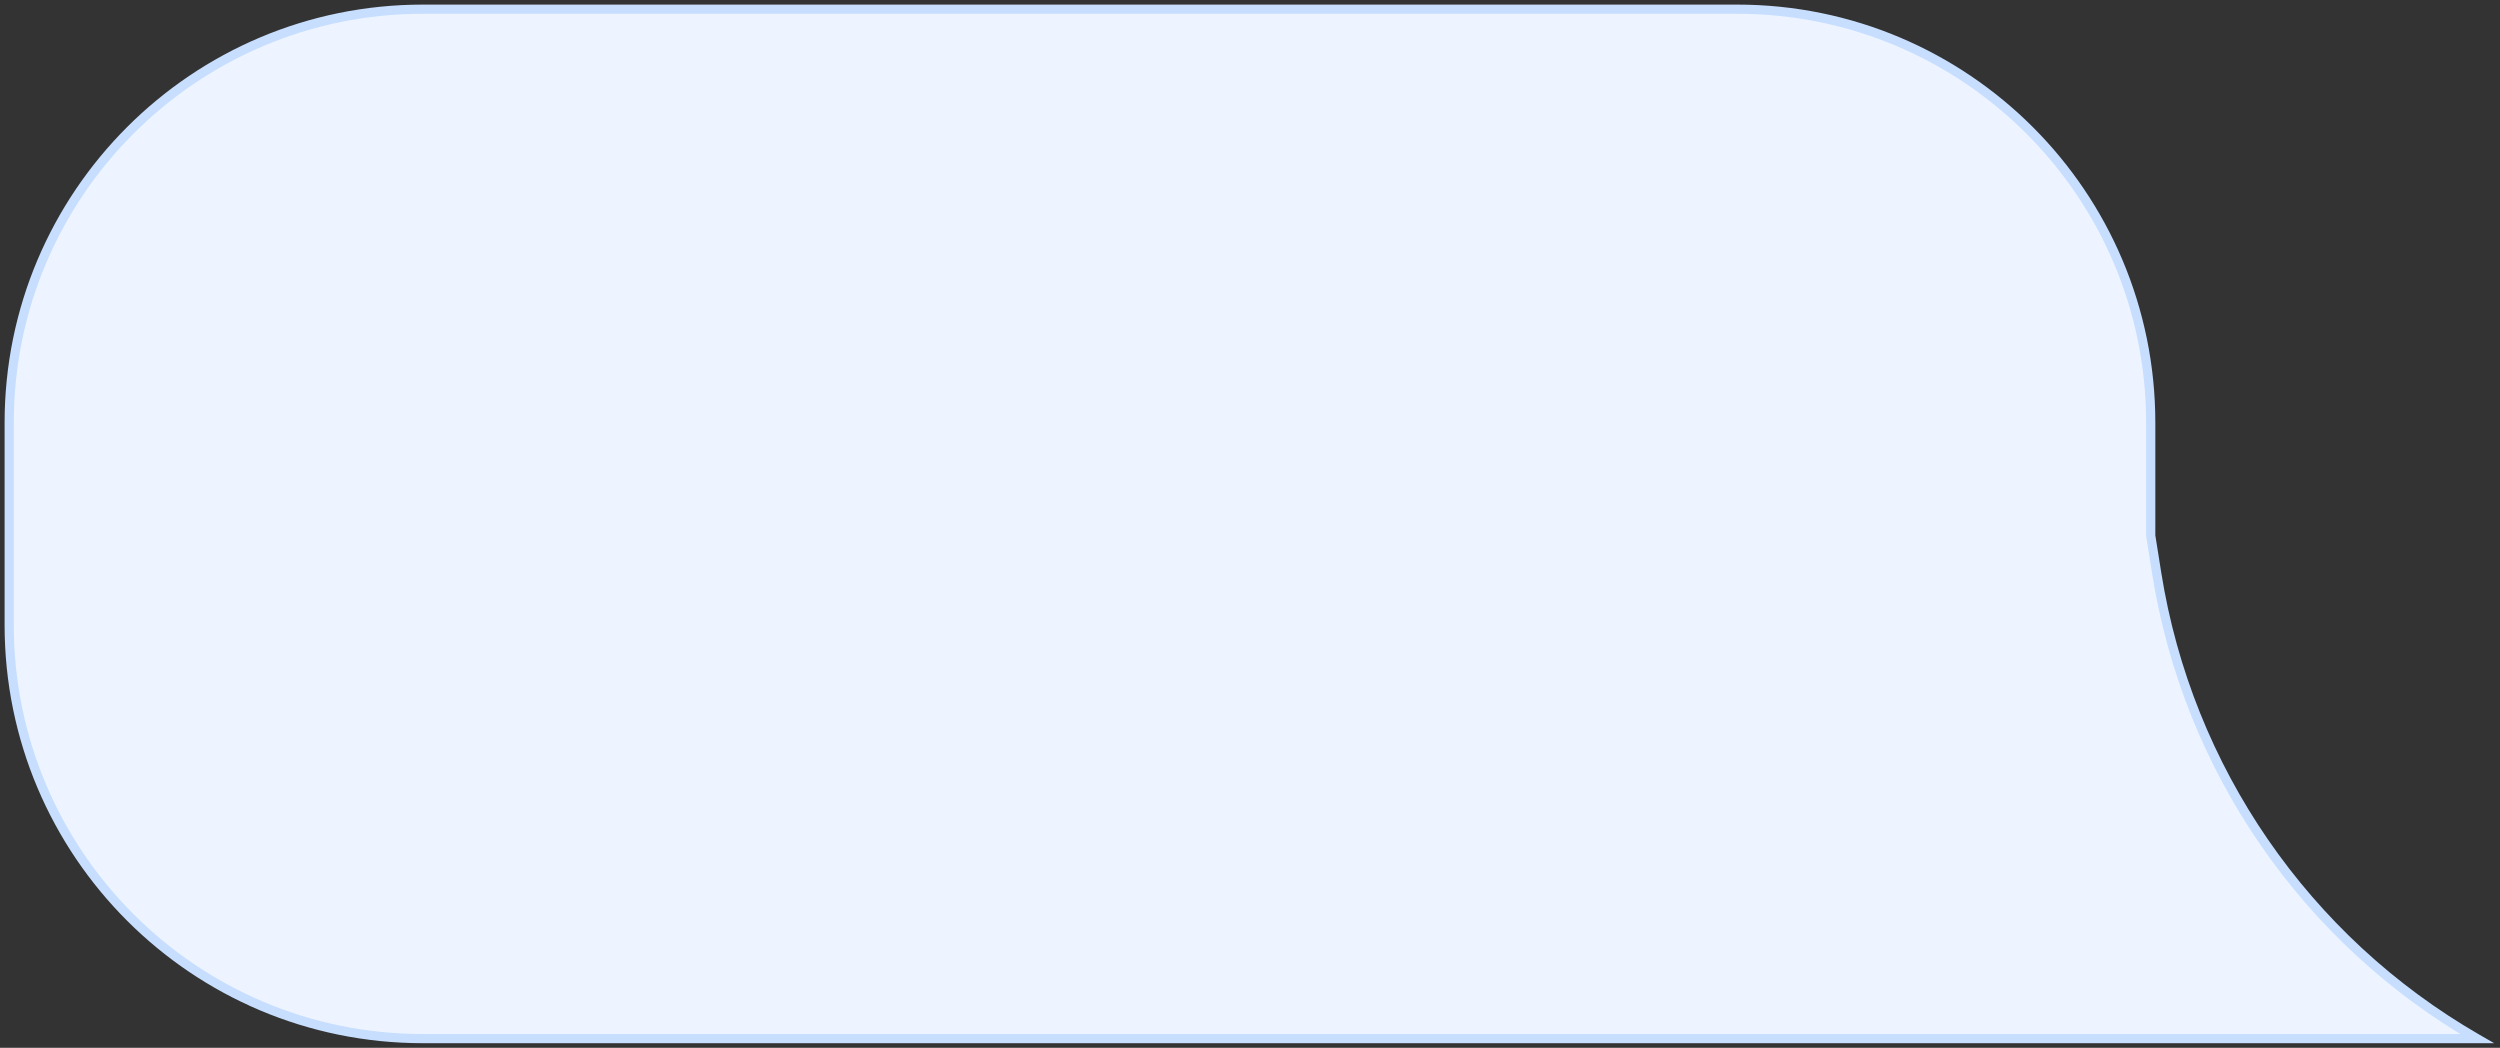
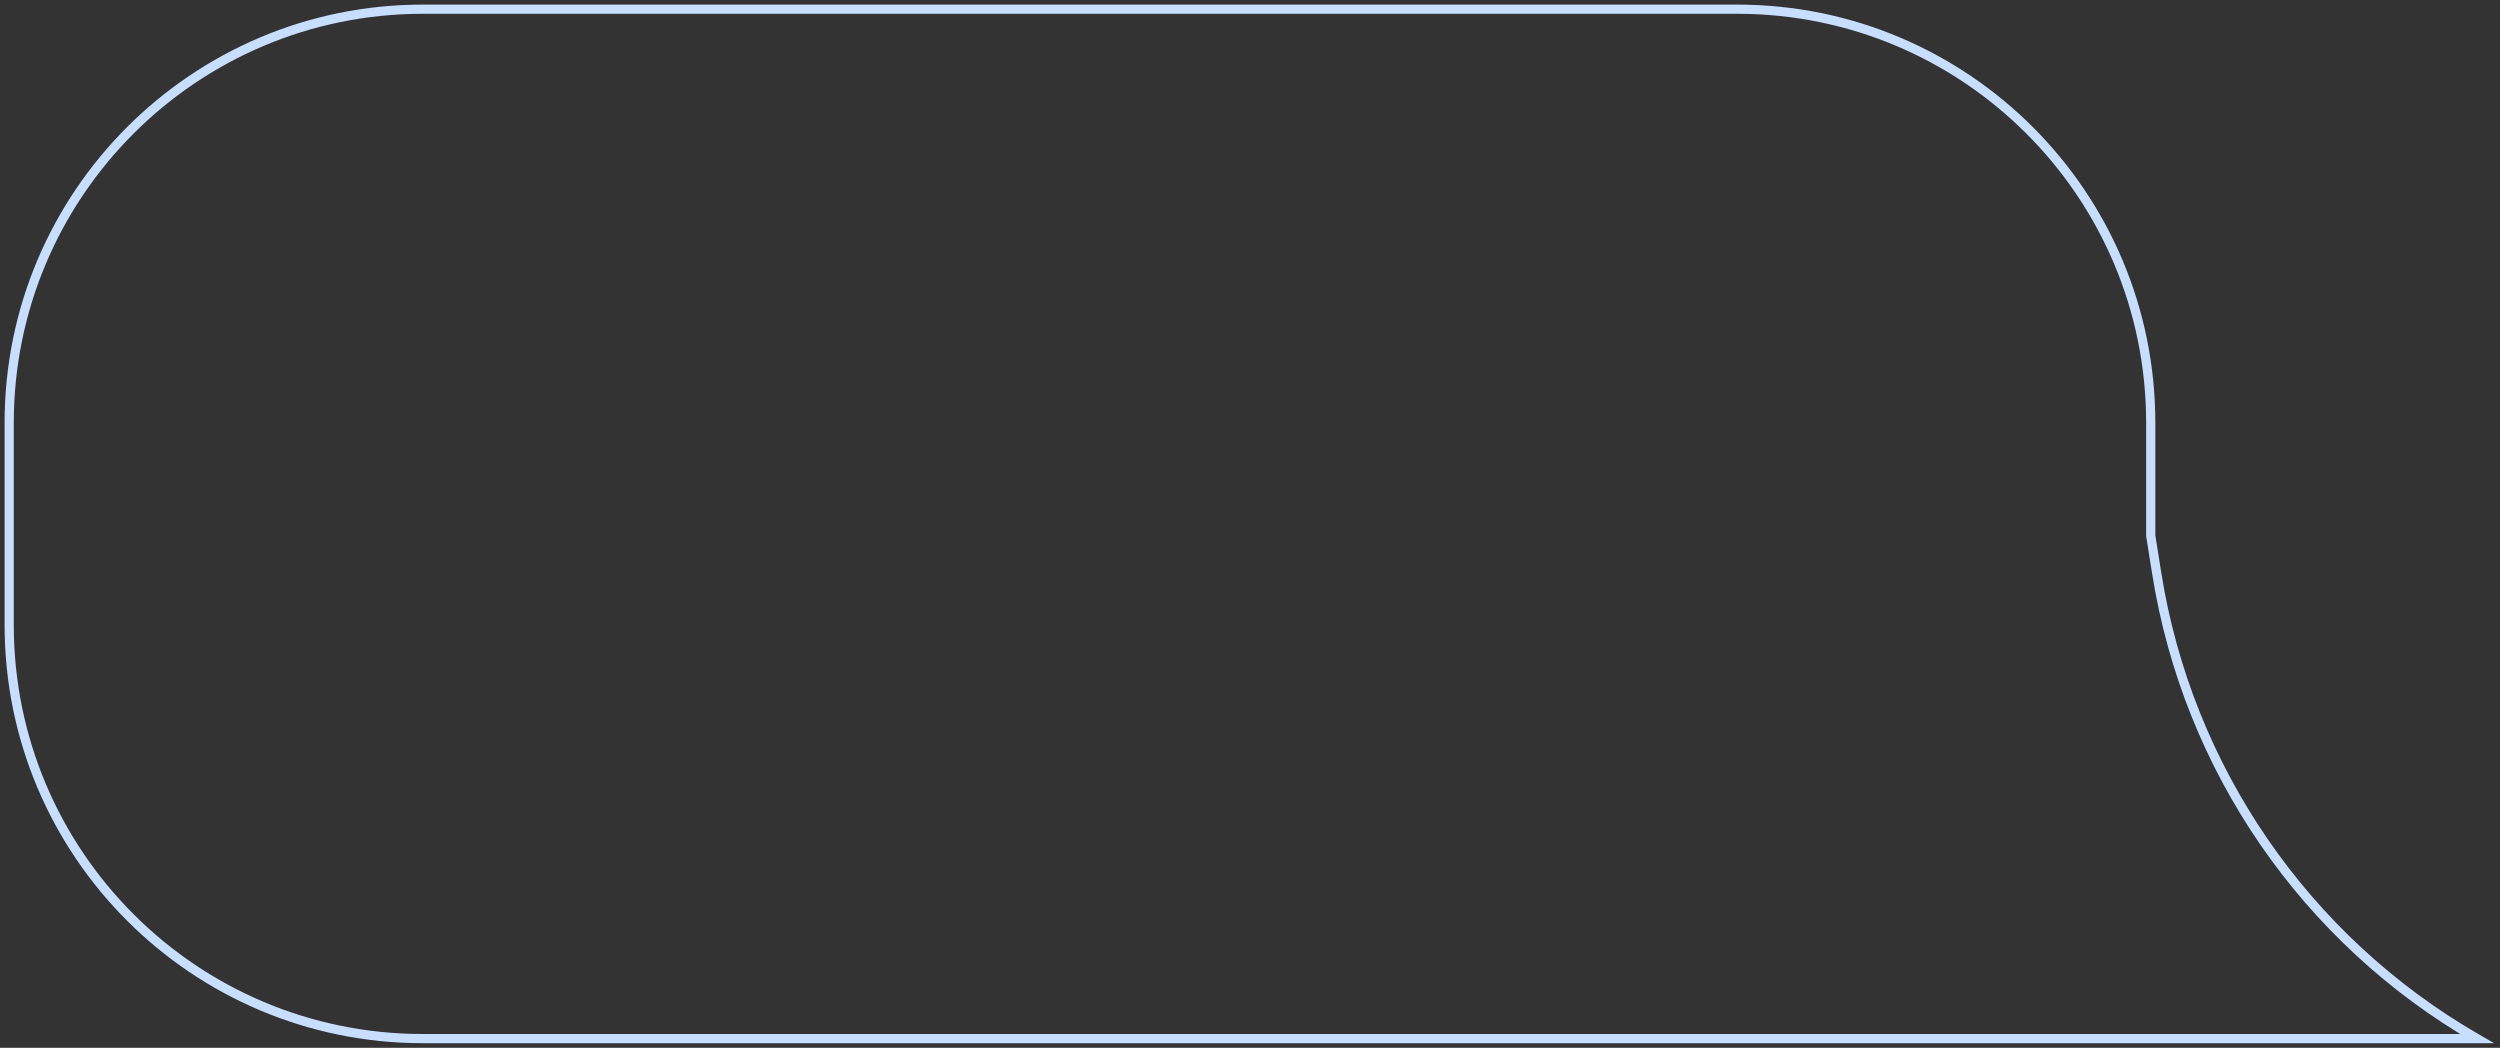
<svg xmlns="http://www.w3.org/2000/svg" width="272" height="114" viewBox="0 0 272 114" fill="none">
  <rect x="0" y="0" width="272" height="114" fill="#333333" stroke="none" />
-   <path fill-rule="evenodd" clip-rule="evenodd" d="M46 1C21.147 1 1 21.147 1 46V68C1 92.853 21.147 113 46 113H183H189H269.5C250.841 102.247 238.034 83.644 234.651 62.375L234 58.286V46C234 21.147 213.853 1 189 1H46Z" fill="#EDF4FF" />
  <path d="M269.5 113V113.5H271.369L269.75 112.567L269.5 113ZM234.651 62.375L235.144 62.297L234.651 62.375ZM234 58.286H233.5V58.325L233.506 58.364L234 58.286ZM1.5 46C1.5 21.423 21.423 1.5 46 1.5V0.5C20.871 0.5 0.5 20.871 0.5 46H1.5ZM1.5 68V46H0.5V68H1.5ZM46 112.5C21.423 112.5 1.5 92.577 1.5 68H0.5C0.5 93.129 20.871 113.5 46 113.5V112.5ZM183 112.5H46V113.5H183V112.5ZM189 112.5H183V113.5H189V112.5ZM269.5 112.5H189V113.5H269.5V112.5ZM234.157 62.454C237.564 83.871 250.46 102.605 269.25 113.433L269.75 112.567C251.221 101.889 238.504 83.416 235.144 62.297L234.157 62.454ZM233.506 58.364L234.157 62.454L235.144 62.297L234.494 58.207L233.506 58.364ZM233.5 46V58.286H234.5V46H233.5ZM189 1.5C213.577 1.5 233.5 21.423 233.5 46H234.5C234.5 20.871 214.129 0.5 189 0.5V1.5ZM46 1.5H189V0.5H46V1.5Z" fill="#C7DEFF" />
</svg>